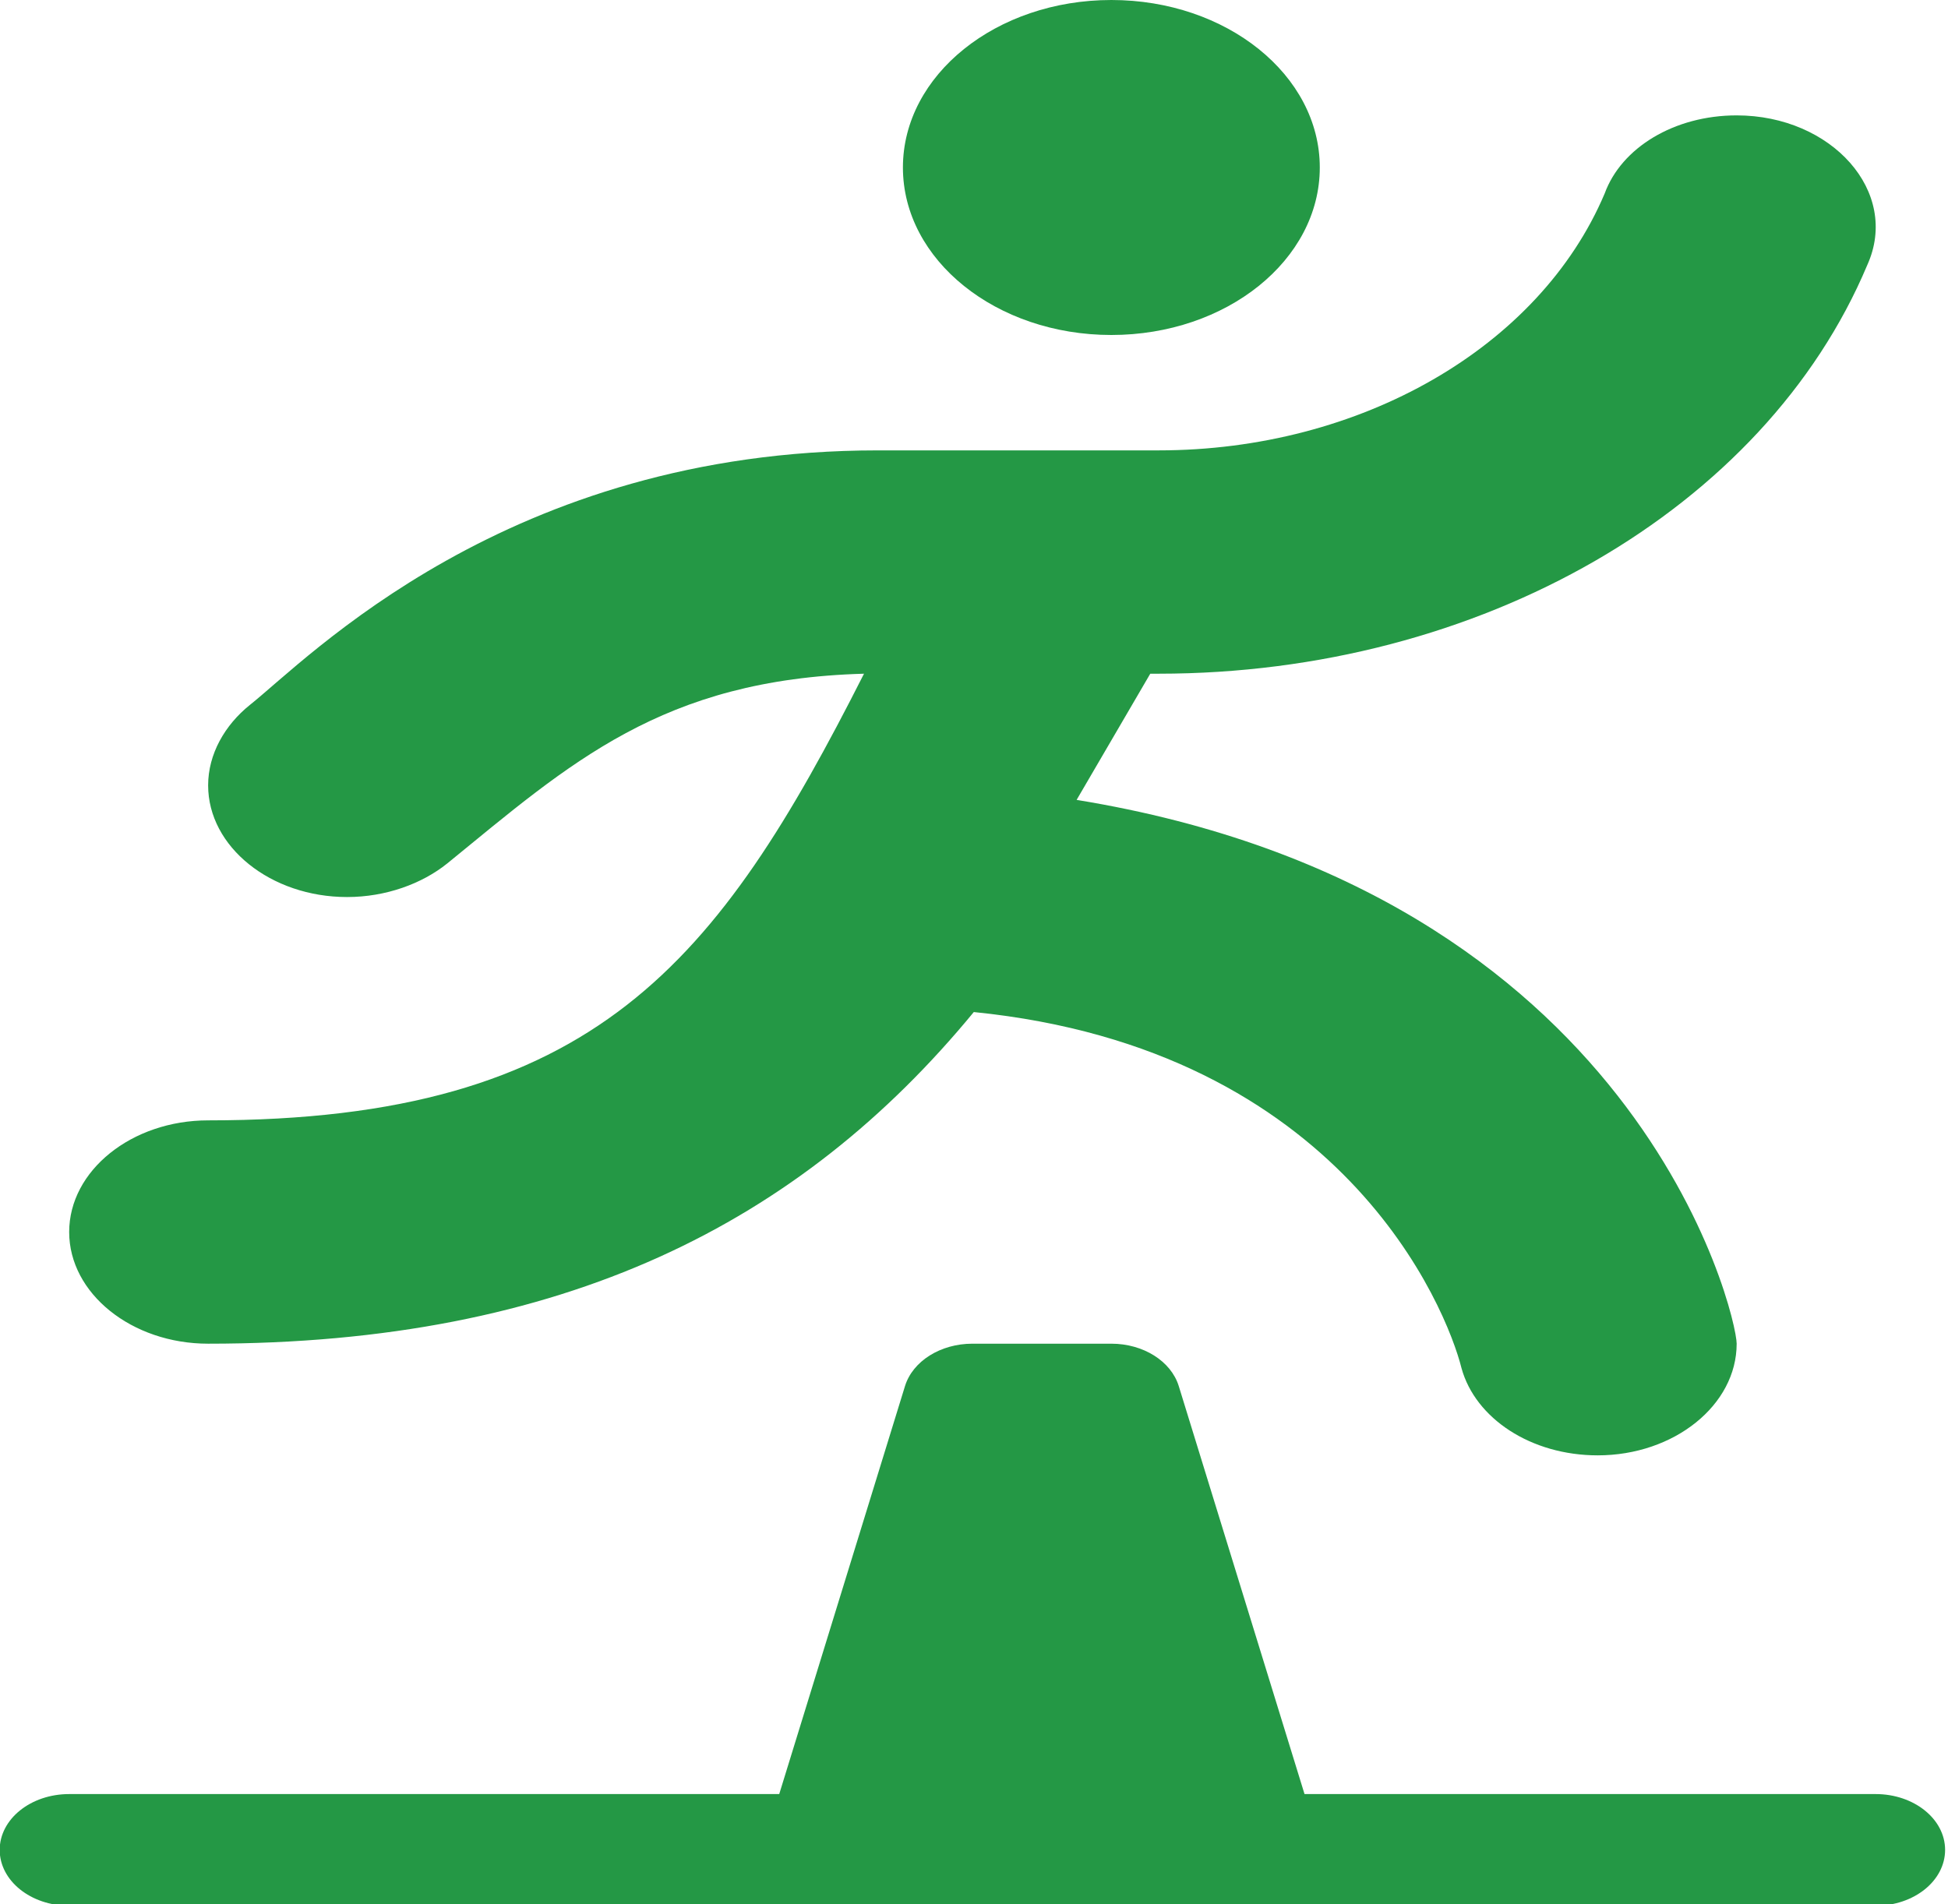
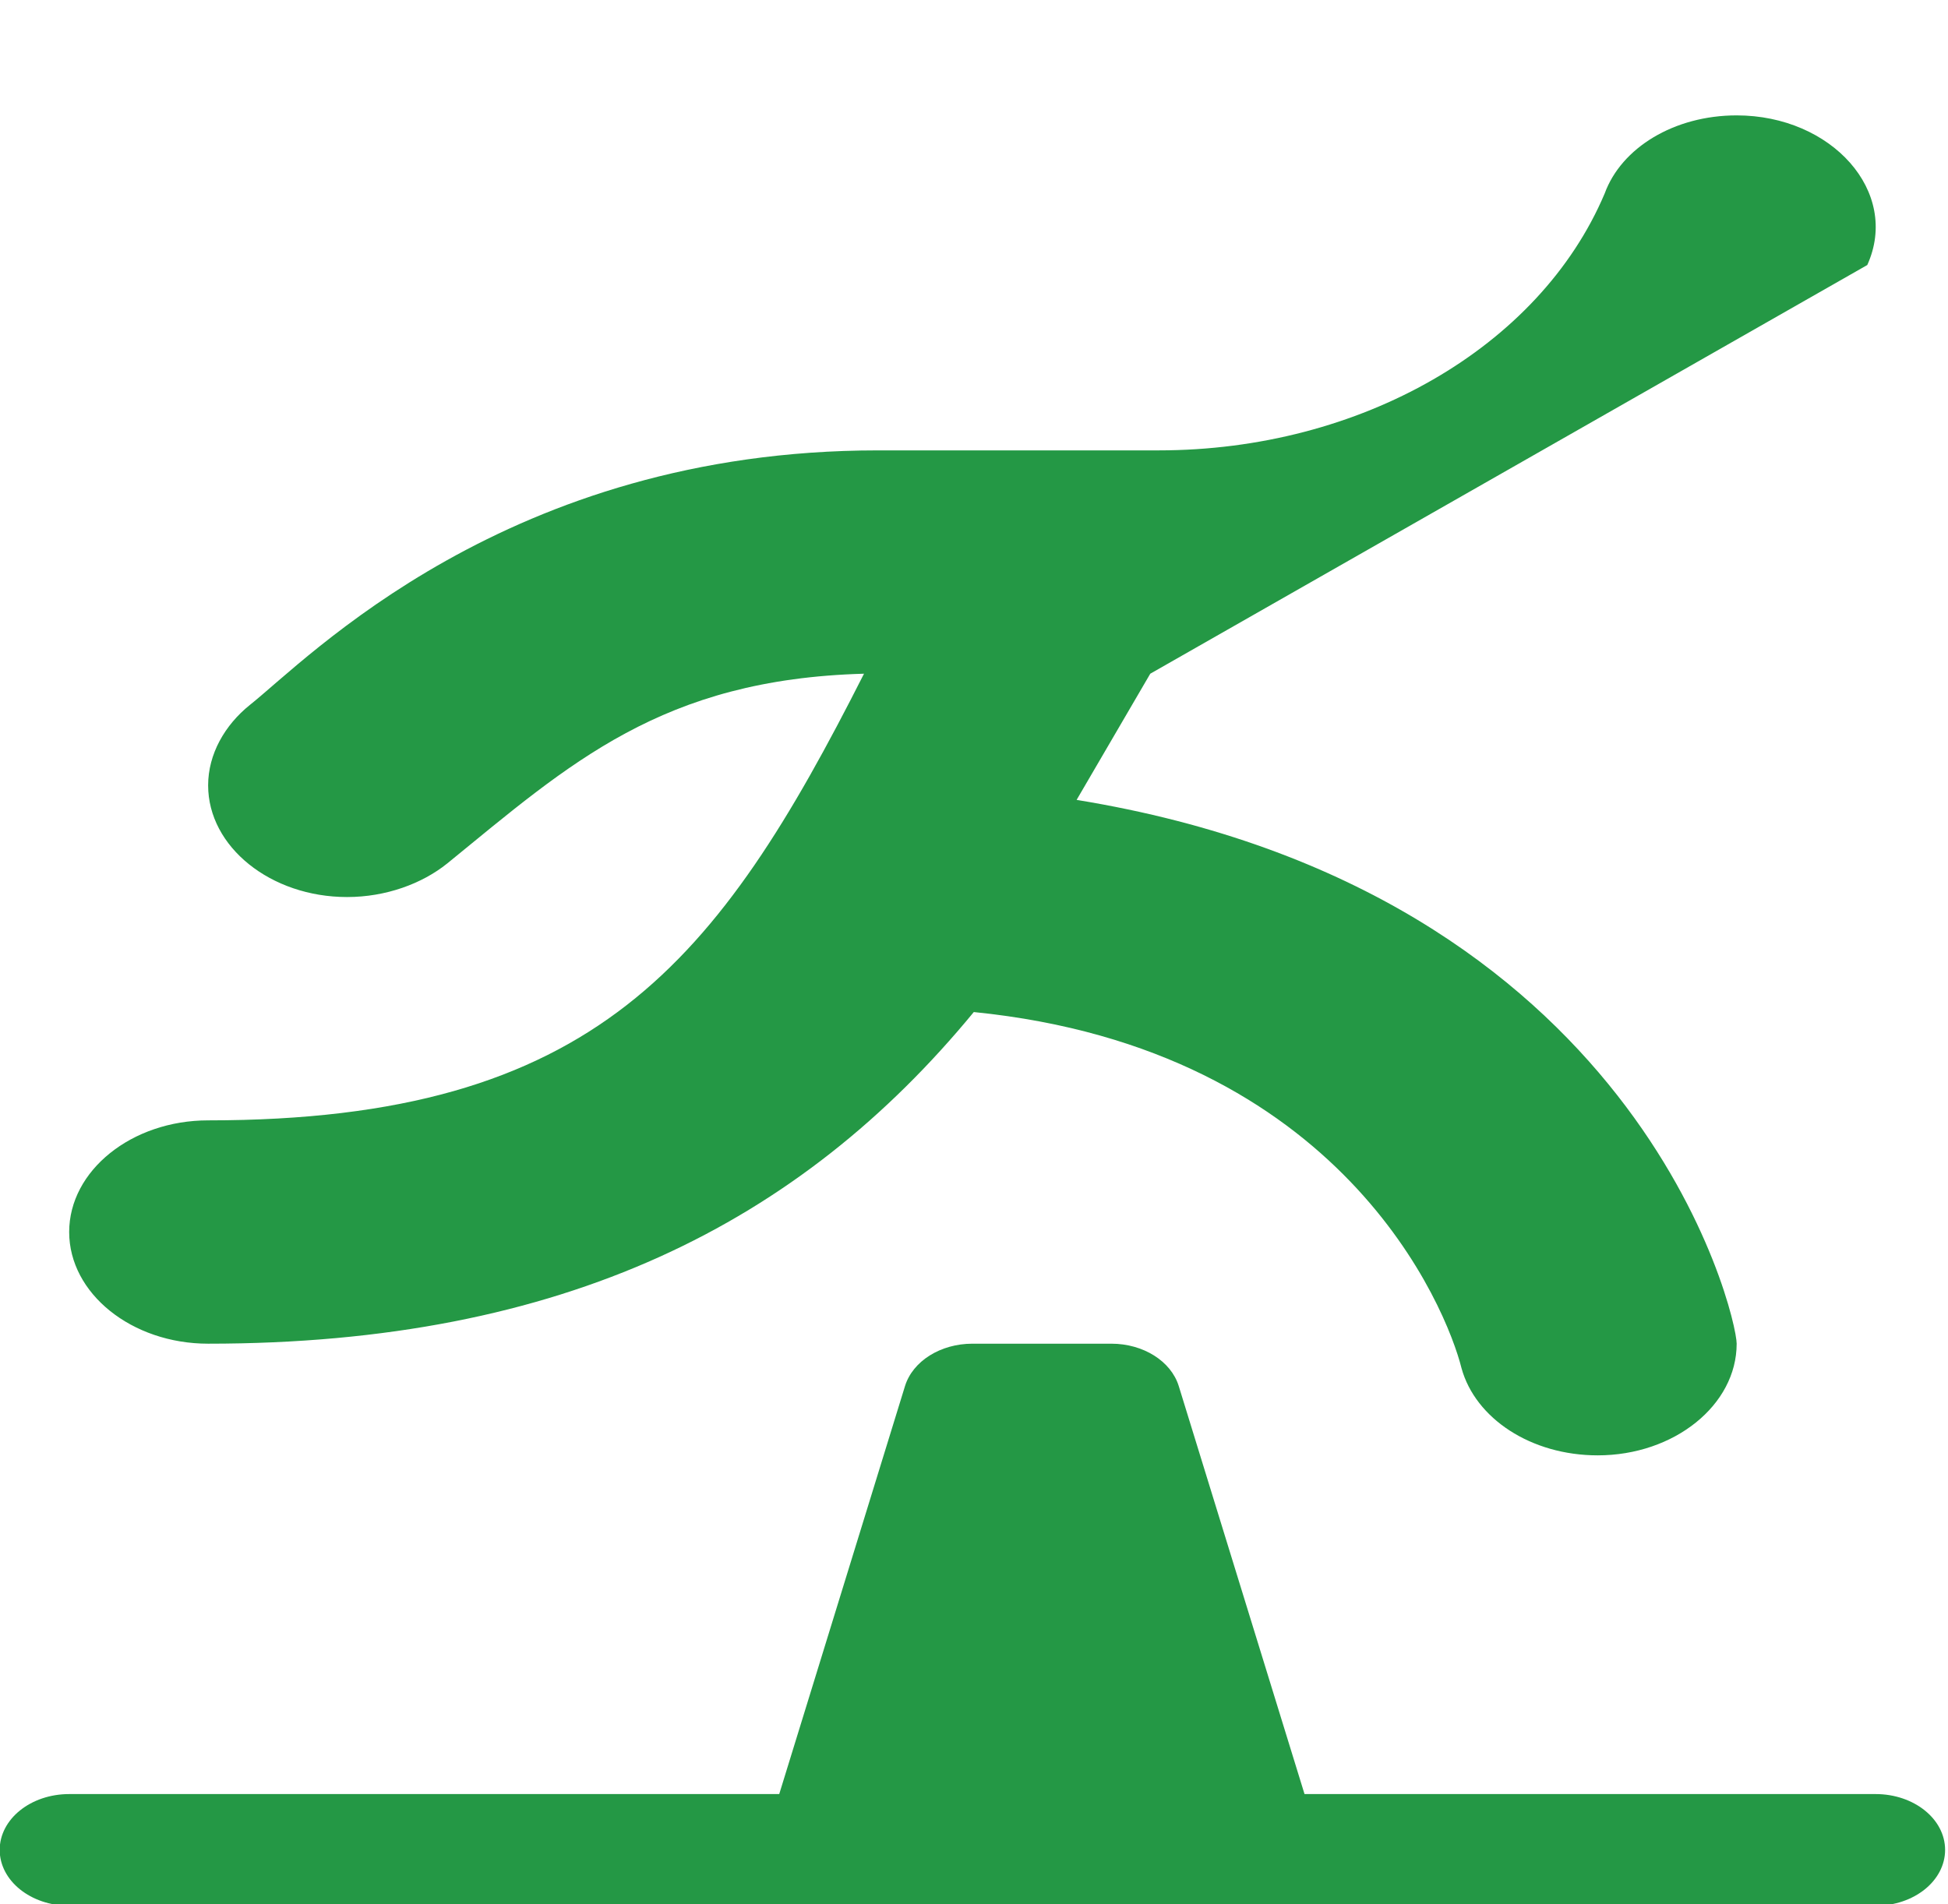
<svg xmlns="http://www.w3.org/2000/svg" id="Capa_1" enable-background="new 0 0 512 512" height="44" viewBox="0 0 45 44" width="45" version="1.1">
  <defs id="defs6096" />
  <g id="g6091" style="fill:#249845;fill-opacity:1" transform="matrix(0.107,0,0,0.086,-4.929,0)">
    <g id="g6083" style="fill:#249845;fill-opacity:1">
      <path d="m 466,497 c 0,-8.291 -6.709,-15 -15,-15 H 327.704 L 300.546,372.367 C 298.876,365.688 292.885,361 286,361 h -30 c -6.885,0 -12.876,4.688 -14.546,11.367 L 214.296,482 H 61 c -8.291,0 -15,6.709 -15,15 0,8.291 6.709,15 15,15 11.503,0 410.362,0 390,0 8.291,0 15,-6.709 15,-15 z" id="path6081" style="fill:#249845;fill-opacity:1" />
    </g>
    <g id="g6089" style="fill:#249845;fill-opacity:1">
-       <path d="M 294.401,181 278.5,214.9 C 399.856,239.493 421,353.361 421,361 c 0,16.5 -13.5,30 -30,30 -14.399,0 -26.4,-9.901 -29.399,-23.401 C 358.4,351.612 335.953,281.856 256.301,271.901 218.8,328.599 167.8,361 91,361 74.5,361 61,347.5 61,331 c 0,-16.5 13.5,-30 30,-30 83.699,0 110.099,-42.599 141.599,-120 -43.681,1.508 -63.428,24.048 -90,51 -5.4,5.4 -13.198,9 -21.599,9 -16.5,0 -30,-13.5 -30,-30 0,-8.401 3.6,-16.199 9,-21.599 C 112.468,177.109 155.521,121 235.6,121 h 60.601 c 43.499,0 82.2,-27.599 96.299,-69 3.6,-12.301 15,-21 28.5,-21 20.512,0 35.349,20.523 28.2,40.201 C 427,136.901 365.501,181 296.201,181 Z" id="path6085" style="fill:#249845;fill-opacity:1" />
-       <circle cx="286" cy="45" r="45" id="circle6087" style="fill:#249845;fill-opacity:1" />
+       <path d="M 294.401,181 278.5,214.9 C 399.856,239.493 421,353.361 421,361 c 0,16.5 -13.5,30 -30,30 -14.399,0 -26.4,-9.901 -29.399,-23.401 C 358.4,351.612 335.953,281.856 256.301,271.901 218.8,328.599 167.8,361 91,361 74.5,361 61,347.5 61,331 c 0,-16.5 13.5,-30 30,-30 83.699,0 110.099,-42.599 141.599,-120 -43.681,1.508 -63.428,24.048 -90,51 -5.4,5.4 -13.198,9 -21.599,9 -16.5,0 -30,-13.5 -30,-30 0,-8.401 3.6,-16.199 9,-21.599 C 112.468,177.109 155.521,121 235.6,121 h 60.601 c 43.499,0 82.2,-27.599 96.299,-69 3.6,-12.301 15,-21 28.5,-21 20.512,0 35.349,20.523 28.2,40.201 Z" id="path6085" style="fill:#249845;fill-opacity:1" />
    </g>
  </g>
</svg>